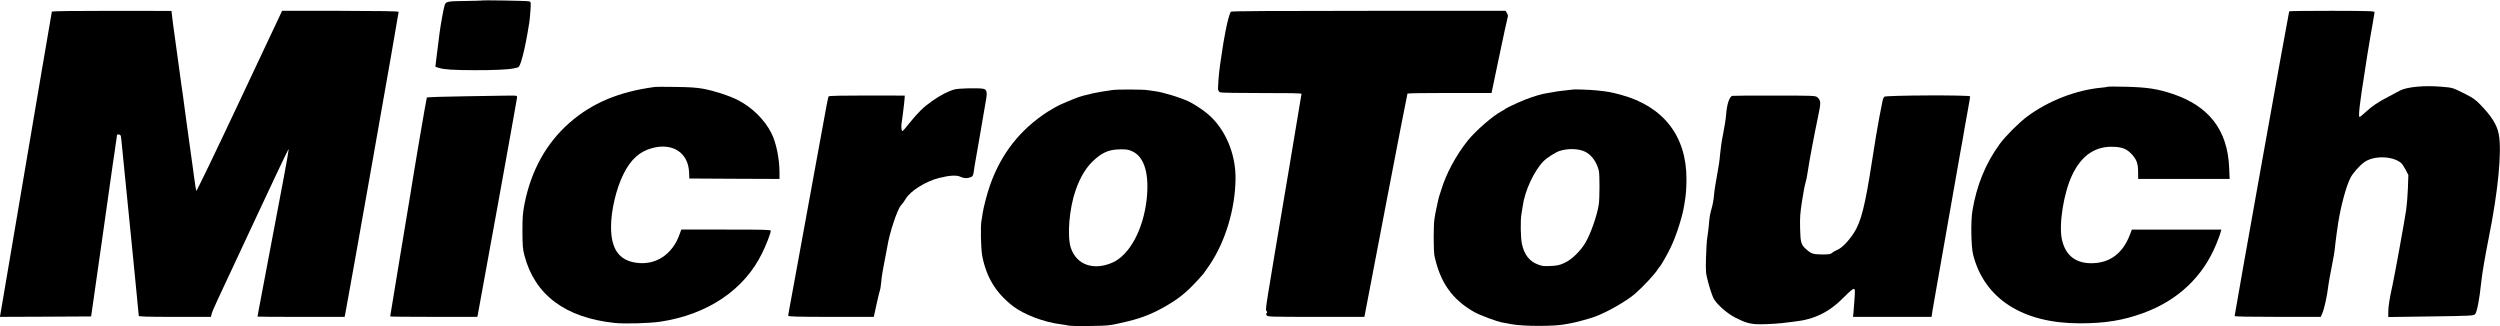
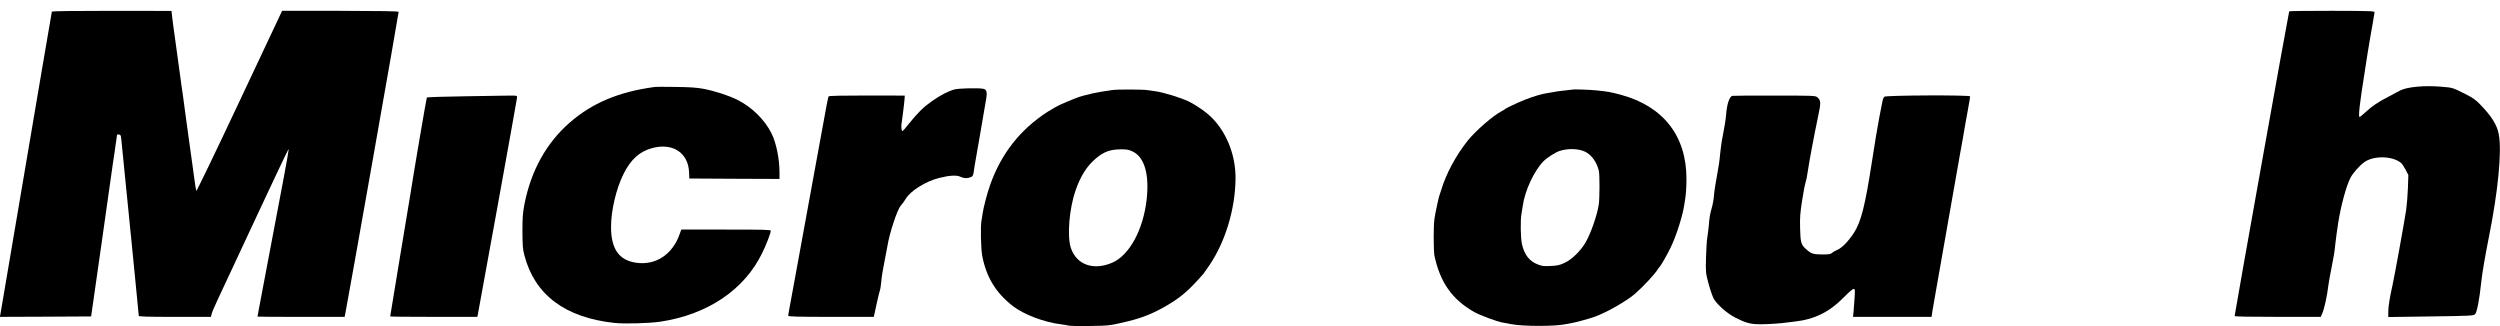
<svg xmlns="http://www.w3.org/2000/svg" version="1.0" width="2864pt" height="374pt" viewBox="0 0 2864 374" preserveAspectRatio="xMidYMid meet">
  <g transform="translate(0,374) scale(0.1,-0.1)" fill="#000000" stroke="none">
-     <path d="M5518 3734 c-2 -1 -81 -4 -177 -5 -223 -3 -233 -5 -248 -52 -11 -34 -44 -214 -57 -312 -15 -116 -37 -287 -42 -335 l-6 -55 41 -13 c62 -19 163 -25 406 -26 202 -1 383 7 442 19 12 3 34 7 47 10 20 4 28 17 45 67 24 73 53 204 75 333 8 50 18 106 21 125 3 19 8 79 12 132 6 96 6 97 -18 103 -25 6 -536 15 -541 9z" />
    <path d="M594 3606 c-2 -6 -51 -292 -109 -636 -58 -344 -141 -834 -185 -1090 -44 -256 -127 -746 -185 -1090 -58 -344 -108 -637 -111 -653 l-6 -27 523 2 523 3 122 854 c67 470 125 877 128 904 4 28 9 60 11 71 2 12 6 39 9 61 5 40 13 98 21 145 2 14 4 31 4 38 1 19 39 14 45 -5 2 -10 8 -52 11 -93 4 -41 8 -86 10 -100 2 -14 6 -59 10 -100 4 -41 8 -86 10 -100 2 -14 6 -59 10 -100 4 -41 8 -86 10 -100 2 -14 6 -59 10 -100 4 -41 8 -86 10 -100 2 -14 6 -59 10 -100 4 -41 8 -86 10 -100 2 -14 6 -59 10 -100 4 -41 8 -86 10 -100 2 -14 6 -54 9 -90 3 -36 22 -223 41 -416 19 -193 35 -356 35 -362 0 -9 108 -12 414 -12 l413 0 7 31 c3 17 37 97 75 177 38 81 135 289 216 462 81 173 184 394 229 490 46 96 145 309 222 473 76 163 140 293 142 289 1 -5 -26 -164 -62 -353 -76 -403 -259 -1369 -281 -1484 -8 -44 -15 -81 -15 -82 0 -2 225 -3 499 -3 l499 0 6 27 c28 135 616 3459 613 3467 -3 8 -199 11 -670 12 l-665 0 -489 -1038 c-268 -570 -491 -1032 -494 -1025 -3 7 -14 71 -23 142 -10 72 -19 141 -21 155 -8 55 -26 187 -30 215 -2 17 -20 147 -40 290 -19 143 -37 274 -39 290 -3 17 -10 66 -16 110 -6 44 -13 94 -15 110 -2 17 -20 145 -39 285 -45 328 -48 345 -55 410 l-6 55 -684 1 c-471 0 -684 -3 -687 -10z" />
-     <path d="M14101 3606 c-14 -19 -39 -107 -60 -216 -20 -102 -31 -167 -56 -340 -4 -25 -8 -56 -10 -70 -12 -76 -25 -255 -20 -271 4 -11 14 -23 23 -27 9 -5 223 -8 475 -8 300 1 457 -2 457 -9 0 -5 -68 -410 -150 -900 -282 -1672 -265 -1565 -250 -1588 9 -15 9 -22 1 -25 -8 -3 -8 -9 -1 -23 10 -18 29 -19 565 -19 l555 0 5 23 c3 12 113 586 244 1275 132 688 242 1255 245 1260 2 4 220 7 484 7 l479 0 88 420 c48 231 92 431 96 443 7 17 4 32 -7 51 l-16 27 -1569 0 c-1086 0 -1572 -3 -1578 -10z" />
    <path d="M26225 3610 c-6 -9 -625 -3466 -625 -3490 0 -7 168 -10 493 -10 l494 0 16 38 c26 59 57 204 72 332 4 30 20 119 36 198 27 135 32 165 44 280 5 45 21 164 31 227 31 197 91 420 140 516 27 55 107 145 162 183 110 76 321 70 419 -11 12 -10 35 -45 52 -78 l31 -60 -5 -150 c-3 -82 -12 -195 -20 -250 -22 -147 -133 -755 -156 -860 -33 -148 -49 -247 -49 -309 l0 -58 488 7 c450 6 488 8 506 25 22 22 50 166 72 375 8 86 45 298 84 495 108 535 153 997 116 1192 -20 107 -83 208 -213 341 -55 57 -86 78 -182 126 -132 66 -134 67 -256 77 -197 18 -401 -1 -482 -44 -17 -9 -72 -38 -122 -65 -129 -67 -196 -112 -268 -179 -34 -32 -67 -58 -72 -58 -16 0 2 161 59 515 16 99 31 198 34 220 4 23 8 52 11 65 3 13 7 40 10 60 3 20 8 47 10 60 6 27 45 256 48 280 2 13 -58 15 -486 16 -269 0 -490 -2 -492 -6z" />
    <path d="M7495 2743 c-409 -56 -711 -183 -969 -408 -267 -234 -441 -547 -517 -930 -20 -102 -24 -149 -24 -315 1 -167 4 -207 23 -277 118 -450 466 -711 1027 -772 113 -13 400 -5 525 13 545 81 967 365 1172 788 47 96 98 228 98 254 0 12 -73 14 -513 14 l-512 0 -19 -52 c-82 -236 -279 -363 -505 -327 -192 30 -281 160 -281 410 0 186 59 437 142 604 84 169 187 262 335 300 231 60 406 -56 417 -275 l3 -75 517 -3 516 -2 0 72 c0 159 -38 345 -93 453 -78 155 -224 298 -389 381 -97 49 -261 102 -387 126 -80 15 -159 20 -321 22 -118 2 -228 2 -245 -1z" />
-     <path d="M24150 2747 c-3 -3 -35 -7 -72 -11 -293 -27 -606 -148 -851 -328 -95 -70 -252 -227 -317 -316 -164 -225 -266 -476 -314 -767 -20 -119 -15 -413 8 -503 129 -504 567 -786 1221 -786 291 0 491 32 726 117 397 144 686 416 839 791 21 52 43 110 48 130 l10 36 -512 0 -513 0 -27 -69 c-79 -201 -221 -309 -416 -316 -196 -8 -319 86 -359 273 -37 173 21 534 118 737 108 227 267 334 480 323 101 -5 148 -26 205 -88 54 -60 69 -102 70 -197 l1 -83 524 0 524 0 -6 133 c-19 428 -230 702 -652 843 -168 56 -289 74 -525 80 -113 3 -208 3 -210 1z" />
    <path d="M10933 2715 c-71 -20 -161 -66 -257 -134 -95 -66 -160 -130 -265 -260 -74 -93 -76 -94 -82 -65 -3 16 -4 38 -3 49 1 11 10 76 19 145 9 69 17 141 18 160 l2 35 -433 1 c-272 0 -435 -3 -439 -10 -4 -5 -14 -53 -24 -105 -10 -53 -70 -382 -134 -731 -64 -349 -150 -819 -191 -1045 -110 -600 -114 -619 -114 -632 0 -10 105 -13 490 -13 l490 0 5 23 c3 12 17 76 31 142 15 66 30 130 35 142 5 13 11 58 15 100 3 43 17 132 31 198 13 66 30 156 38 200 25 157 114 426 155 470 16 17 41 52 57 79 51 88 230 200 380 237 122 31 203 35 248 13 42 -19 75 -20 116 -3 23 9 28 19 34 62 4 29 8 59 10 67 2 8 26 150 55 315 58 340 57 333 75 438 17 91 9 122 -31 130 -60 11 -280 6 -331 -8z" />
    <path d="M12740 2708 c-30 -5 -86 -13 -125 -19 -62 -10 -126 -24 -220 -49 -35 -9 -153 -56 -246 -98 -36 -16 -103 -54 -150 -84 -313 -203 -531 -480 -658 -842 -34 -97 -75 -255 -85 -326 -3 -25 -8 -58 -12 -75 -13 -62 -7 -329 9 -410 48 -244 157 -421 350 -571 127 -98 361 -187 557 -210 25 -3 62 -9 83 -14 43 -9 374 -6 457 4 58 7 80 12 225 46 170 41 304 97 464 193 150 91 235 165 397 350 5 7 39 54 74 106 178 266 289 633 294 976 5 259 -92 518 -258 693 -64 68 -180 151 -277 199 -91 44 -299 108 -392 119 -29 3 -63 8 -77 11 -48 9 -355 11 -410 1z m236 -704 c135 -64 192 -259 160 -549 -39 -346 -196 -636 -391 -723 -216 -95 -412 -27 -477 167 -45 136 -19 450 54 661 58 165 129 277 230 363 94 79 164 105 286 106 70 1 92 -3 138 -25z" />
    <path d="M18018 2714 c-2 -1 -37 -5 -78 -9 -41 -4 -84 -9 -95 -11 -11 -2 -31 -6 -45 -8 -14 -3 -41 -8 -60 -10 -78 -12 -167 -38 -267 -77 -84 -33 -226 -100 -233 -110 -3 -3 -19 -13 -36 -22 -99 -51 -298 -224 -389 -337 -135 -169 -249 -381 -304 -565 -7 -22 -15 -47 -18 -55 -3 -8 -7 -21 -9 -29 -1 -7 -8 -34 -14 -60 -14 -62 -20 -91 -26 -123 -2 -16 -7 -43 -10 -60 -13 -67 -13 -372 0 -433 66 -303 204 -498 456 -640 64 -36 264 -111 324 -120 17 -3 42 -8 56 -10 14 -3 34 -7 45 -9 140 -26 505 -26 625 1 14 3 39 7 55 10 51 8 207 51 270 73 140 50 366 179 465 264 95 83 236 234 264 285 5 9 12 18 16 21 13 9 91 145 129 225 63 130 135 353 155 483 3 15 7 46 11 70 10 65 14 127 15 228 2 494 -262 835 -750 968 -119 32 -148 37 -285 51 -62 7 -263 14 -267 9z m145 -714 c70 -35 129 -117 153 -215 11 -41 10 -317 0 -385 -19 -127 -91 -333 -153 -440 -57 -96 -156 -193 -238 -231 -56 -26 -83 -33 -159 -36 -76 -4 -100 -2 -148 17 -96 36 -154 109 -182 231 -16 67 -20 276 -6 349 4 25 11 64 14 87 23 177 132 409 241 519 36 36 138 101 180 114 101 33 222 28 298 -10z" />
    <path d="M5767 2644 c-1 -1 -197 -4 -436 -7 -239 -3 -437 -10 -441 -14 -5 -6 -159 -912 -187 -1098 -2 -16 -56 -339 -119 -717 -63 -378 -114 -690 -114 -693 0 -3 225 -5 499 -5 l499 0 6 27 c18 87 448 2462 449 2483 2 25 1 25 -76 25 -43 0 -79 0 -80 -1z" />
    <path d="M19847 2642 c-35 -7 -64 -96 -73 -219 -3 -43 -18 -141 -34 -218 -16 -77 -31 -183 -35 -235 -3 -52 -19 -160 -35 -240 -15 -80 -31 -180 -34 -223 -3 -43 -14 -108 -25 -145 -21 -73 -28 -111 -36 -217 -4 -38 -11 -95 -16 -125 -6 -30 -12 -134 -15 -230 -4 -174 -4 -176 30 -303 19 -70 46 -146 59 -170 40 -68 153 -167 242 -213 124 -64 176 -78 290 -79 88 0 255 11 303 20 9 1 46 6 82 10 238 25 409 110 581 287 47 48 93 88 103 88 18 0 18 -7 12 -106 -4 -59 -9 -131 -12 -160 l-6 -54 450 0 450 0 7 46 c3 25 8 56 11 67 2 12 15 87 29 167 14 80 28 156 30 170 19 108 187 1060 190 1080 3 14 16 90 30 170 14 80 28 156 30 170 3 14 16 88 30 165 13 77 27 154 29 170 3 17 17 93 31 170 14 77 25 145 25 151 0 17 -962 13 -983 -4 -8 -7 -18 -32 -22 -55 -4 -23 -20 -106 -36 -184 -15 -77 -54 -305 -84 -505 -78 -505 -125 -689 -205 -813 -68 -103 -134 -171 -189 -196 -25 -11 -54 -27 -64 -37 -15 -14 -38 -17 -116 -17 -102 1 -122 8 -184 64 -54 49 -61 74 -65 236 -3 126 1 177 23 317 14 93 32 185 39 205 7 21 19 76 25 123 15 106 70 401 116 621 38 177 37 196 -5 234 -21 19 -36 20 -489 20 -256 1 -474 -1 -484 -3z" />
  </g>
</svg>